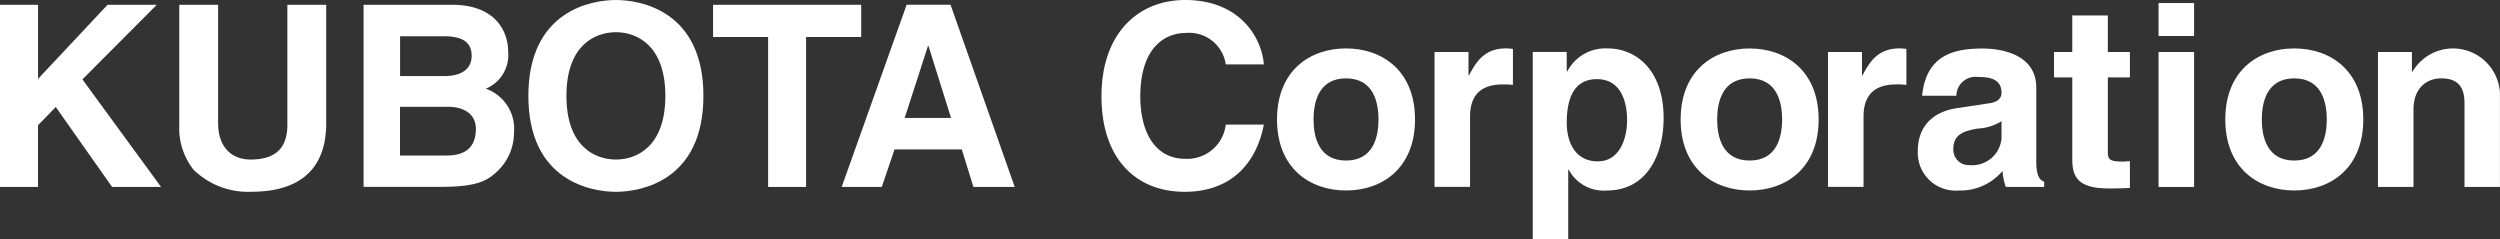
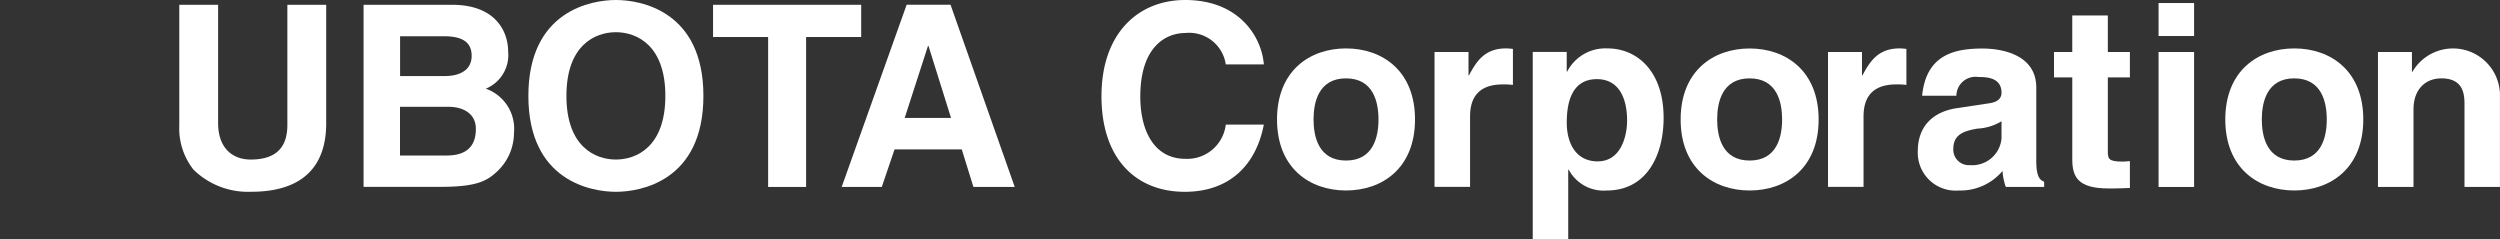
<svg xmlns="http://www.w3.org/2000/svg" id="kubota_corporation_logo" width="236" height="22.605" viewBox="0 0 236 22.605">
  <rect x="0" y="0" width="236" height="22.605" fill="#333333" stroke="none" />
-   <path id="パス_142" data-name="パス 142" d="M3.592,18.255H0V1.06H3.592V8.052l6.56-6.992H14.8L7.779,8.1,15.2,18.251H10.58L5.264,10.707,3.588,12.431v5.82Z" transform="translate(0 -0.607)" fill="#fff" />
  <path id="パス_143" data-name="パス 143" d="M53.448,12.243c0,4.524-2.728,6.466-7.065,6.466a7.37,7.37,0,0,1-5.461-2.083,6.285,6.285,0,0,1-1.343-4.165V1.06h3.665V12.221c0,2.395,1.39,3.447,3.066,3.447,2.467,0,3.472-1.2,3.472-3.28V1.06h3.665V12.243Z" transform="translate(-22.654 -0.607)" fill="#fff" />
  <path id="パス_144" data-name="パス 144" d="M80.25,1.06h8.356c4.216,0,5.294,2.634,5.294,4.4a3.434,3.434,0,0,1-2.108,3.519,4.01,4.01,0,0,1,2.66,4.165,5,5,0,0,1-1.484,3.545c-.984.958-1.916,1.557-5.435,1.557H80.254V1.06ZM83.7,7.787h4.216c1.411,0,2.54-.552,2.54-1.916s-1-1.843-2.634-1.843H83.7V7.787Zm0,7.5h4.4c1.749,0,2.754-.765,2.754-2.515,0-1.51-1.291-2.083-2.587-2.083H83.692v4.6Z" transform="translate(-45.932 -0.607)" fill="#fff" />
  <path id="パス_145" data-name="パス 145" d="M124.9,0c2.275,0,8.262.979,8.262,9.053s-5.987,9.053-8.262,9.053-8.262-.984-8.262-9.053S122.631,0,124.9,0Zm0,15.061c1.941,0,4.67-1.2,4.67-6.008S126.843,3.04,124.9,3.04s-4.67,1.2-4.67,6.013S122.96,15.061,124.9,15.061Z" transform="translate(-66.76)" fill="#fff" />
  <path id="パス_146" data-name="パス 146" d="M166.2,18.255h-3.592V4.1h-5.2V1.06h13.984V4.1h-5.2V18.255Z" transform="translate(-90.096 -0.607)" fill="#fff" />
  <path id="パス_147" data-name="パス 147" d="M189.585,18.255H185.8l6.132-17.2h4.144l6.06,17.2h-3.9l-1.1-3.545h-6.346Zm2.155-6.513h4.383l-2.13-6.8h-.047l-2.2,6.8Z" transform="translate(-106.345 -0.607)" fill="#fff" />
  <path id="パス_148" data-name="パス 148" d="M254.884,6.081a3.493,3.493,0,0,0-3.806-2.968c-1.723,0-4.264,1.15-4.264,6.013,0,3.088,1.223,5.867,4.264,5.867a3.665,3.665,0,0,0,3.806-3.233h3.592c-.718,3.738-3.16,6.346-7.471,6.346-4.576,0-7.856-3.088-7.856-9.027S246.622,0,251.053,0c5.149,0,7.231,3.545,7.424,6.081Z" transform="translate(-139.17)" fill="#fff" />
  <path id="パス_149" data-name="パス 149" d="M288.413,24.1c-3.425,0-6.513-2.108-6.513-6.705s3.088-6.705,6.513-6.705,6.513,2.108,6.513,6.705S291.838,24.1,288.413,24.1Zm0-10.584c-2.587,0-3.066,2.254-3.066,3.879s.479,3.879,3.066,3.879,3.066-2.249,3.066-3.879S291,13.517,288.413,13.517Z" transform="translate(-161.349 -6.119)" fill="#fff" />
  <path id="パス_150" data-name="パス 150" d="M316.67,11.028h3.207v2.2h.047c.693-1.291,1.458-2.54,3.5-2.54.214,0,.432.026.646.047v3.4a6.362,6.362,0,0,0-.958-.047c-2.609,0-3.088,1.629-3.088,3.04v6.633H316.67Z" transform="translate(-181.25 -6.119)" fill="#fff" />
  <path id="パス_151" data-name="パス 151" d="M341.557,12.871h.047a4.055,4.055,0,0,1,3.806-2.181c2.8,0,5.294,2.155,5.294,6.56,0,3.5-1.582,6.851-5.363,6.851a3.725,3.725,0,0,1-3.592-1.963H341.7v6.586H338.35v-17.7h3.207Zm2.946,8.476c2.155,0,2.754-2.348,2.754-3.857,0-2.01-.718-3.9-2.848-3.9-2.3,0-2.848,2.061-2.848,4.1,0,1.89.813,3.665,2.946,3.665Z" transform="translate(-193.659 -6.119)" fill="#fff" />
  <path id="パス_152" data-name="パス 152" d="M377.513,24.1C374.088,24.1,371,21.992,371,17.4s3.088-6.705,6.513-6.705,6.513,2.108,6.513,6.705S380.938,24.1,377.513,24.1Zm0-10.584c-2.587,0-3.066,2.254-3.066,3.879s.479,3.879,3.066,3.879,3.066-2.249,3.066-3.879S380.1,13.517,377.513,13.517Z" transform="translate(-212.347 -6.119)" fill="#fff" />
  <path id="パス_153" data-name="パス 153" d="M403.53,11.028h3.207v2.2h.047c.693-1.291,1.463-2.54,3.5-2.54.214,0,.432.026.646.047v3.4a6.362,6.362,0,0,0-.958-.047c-2.609,0-3.088,1.629-3.088,3.04v6.633H403.53Z" transform="translate(-230.966 -6.119)" fill="#fff" />
  <path id="パス_154" data-name="パス 154" d="M434.533,21.284c0,1.51.334,1.843.744,1.989v.5h-3.618a5.612,5.612,0,0,1-.312-1.51,5.179,5.179,0,0,1-4.118,1.843A3.574,3.574,0,0,1,423.35,20.4c0-2.489,1.582-3.759,3.712-4.071l3.019-.453c.526-.073,1.172-.287,1.172-1,0-1.411-1.343-1.484-2.2-1.484a1.806,1.806,0,0,0-2.061,1.77h-3.233c.381-3.9,3.088-4.456,5.7-4.456,1.8,0,5.076.552,5.076,3.686v6.9Zm-3.28-3.712a4.844,4.844,0,0,1-2.275.693c-1.244.218-2.275.526-2.275,1.916a1.462,1.462,0,0,0,1.557,1.531,2.775,2.775,0,0,0,2.993-2.515V17.568Z" transform="translate(-242.31 -6.124)" fill="#fff" />
  <path id="パス_155" data-name="パス 155" d="M458.5,6.867h2.083V9.262H458.5v6.919c0,.744.021,1.031,1.39,1.031.214,0,.453-.026.693-.047V19.7c-.526.021-1.052.047-1.582.047h-.432c-2.9,0-3.425-1.1-3.425-2.754V9.262H453.42V6.867h1.723V3.42H458.5V6.867Z" transform="translate(-259.521 -1.957)" fill="#fff" />
  <path id="パス_156" data-name="パス 156" d="M479.853,3.783H476.5V.67h3.353V3.783Zm0,1.51V18.032H476.5V5.293Z" transform="translate(-272.731 -0.383)" fill="#fff" />
  <path id="パス_157" data-name="パス 157" d="M497.743,24.1c-3.425,0-6.513-2.108-6.513-6.705s3.088-6.705,6.513-6.705,6.513,2.108,6.513,6.705S501.168,24.1,497.743,24.1Zm0-10.584c-2.587,0-3.066,2.254-3.066,3.879s.479,3.879,3.066,3.879,3.066-2.249,3.066-3.879S500.33,13.517,497.743,13.517Z" transform="translate(-281.162 -6.119)" fill="#fff" />
  <path id="パス_158" data-name="パス 158" d="M536.451,23.773H533.1V16.037c0-.932-.047-2.515-2.181-2.515-1.484,0-2.634,1-2.634,2.946v7.3H524.93V11.034h3.207V12.9h.047a4.434,4.434,0,0,1,8.262,2.061v8.814Z" transform="translate(-300.451 -6.124)" fill="#fff" />
</svg>